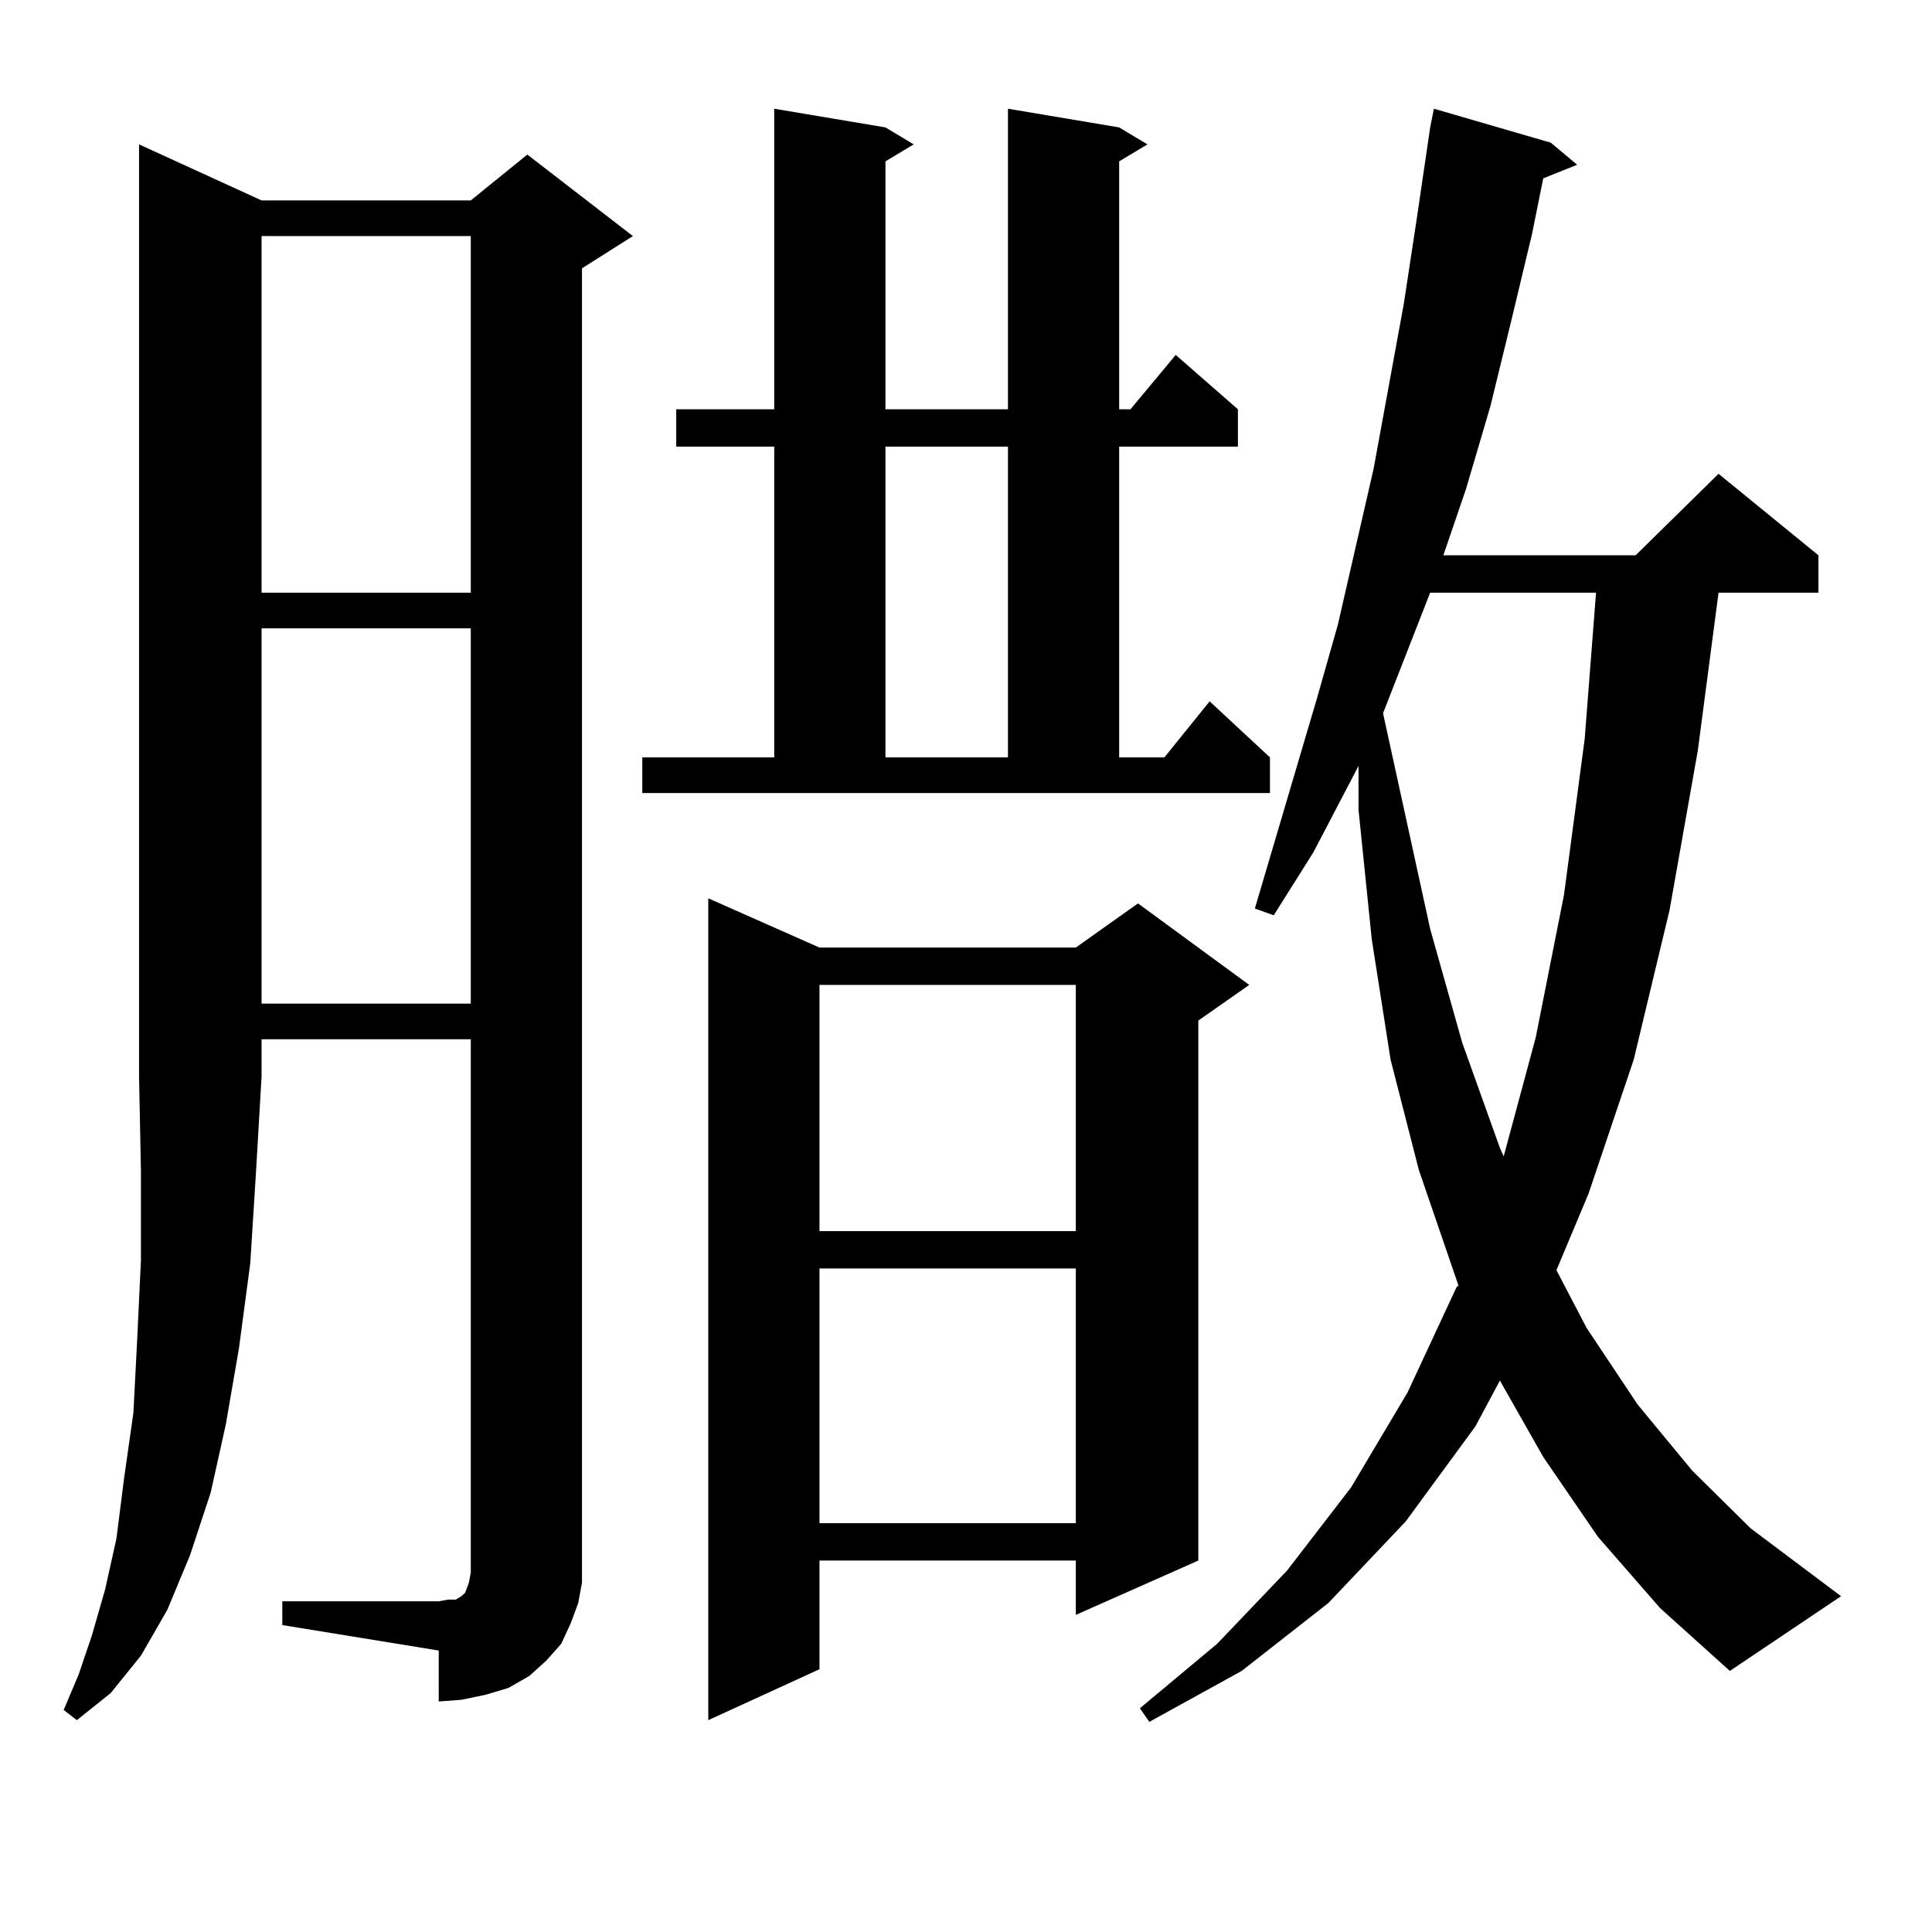
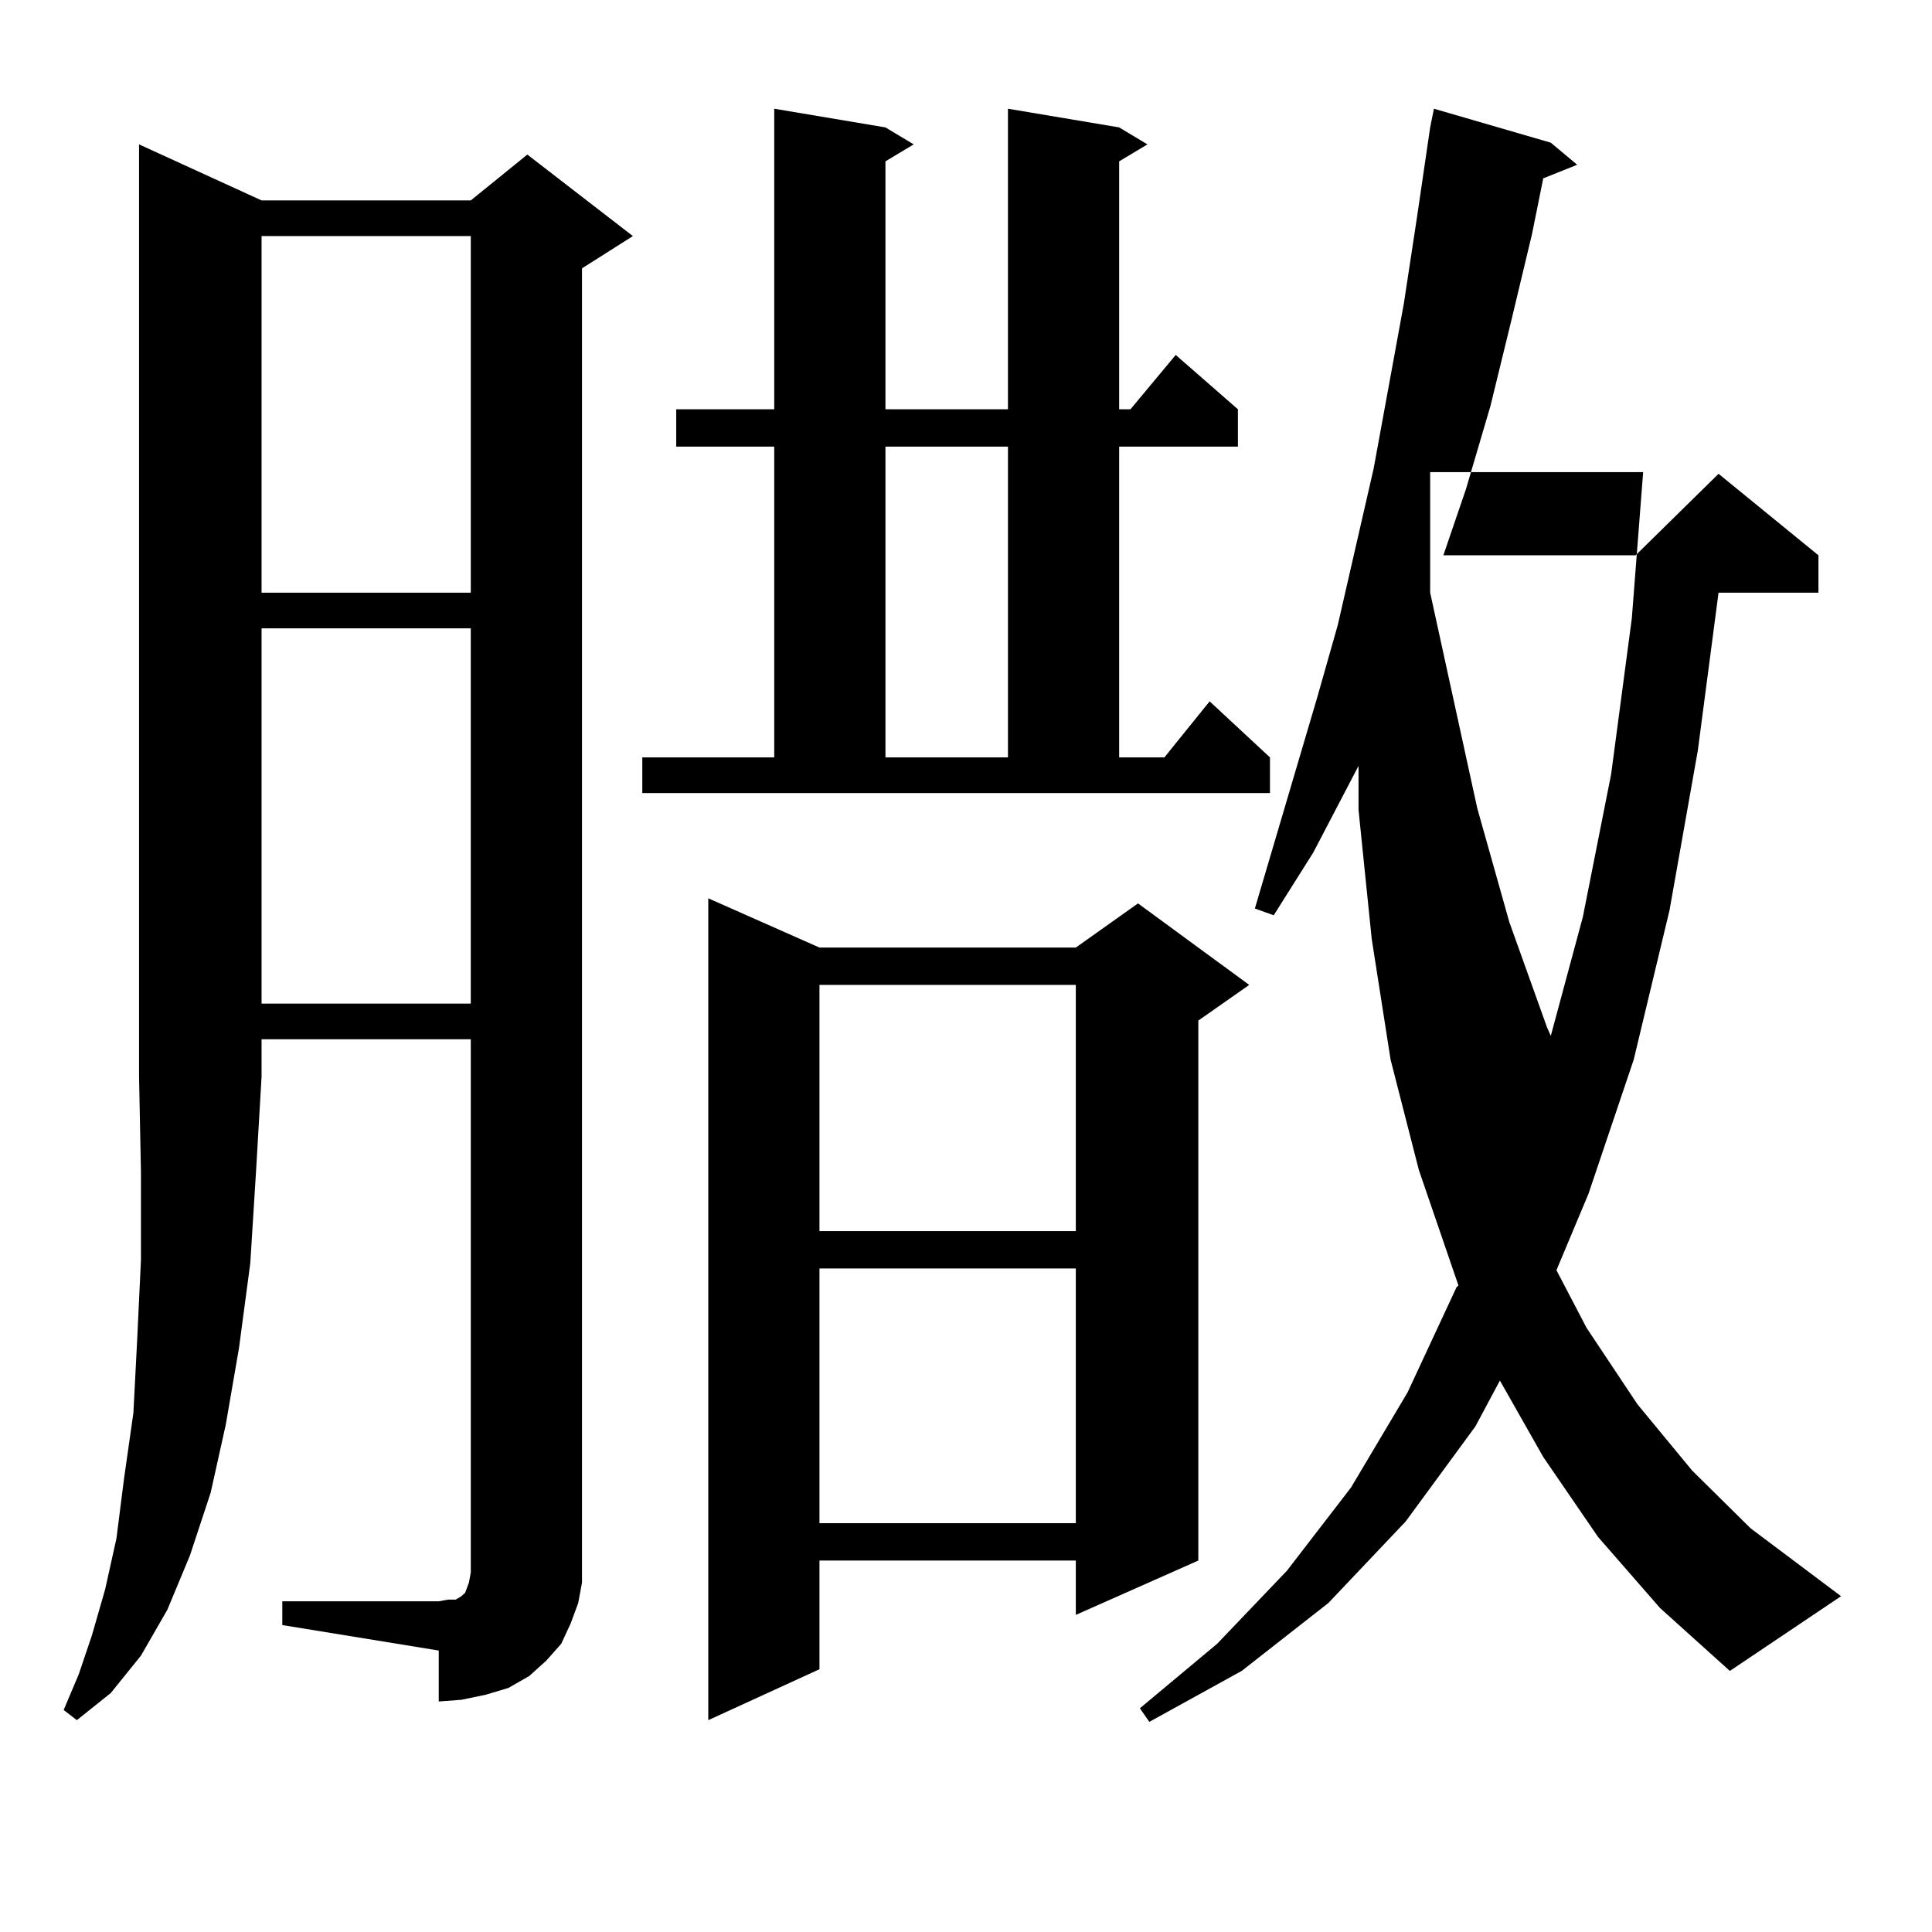
<svg xmlns="http://www.w3.org/2000/svg" version="1.1" id="图层_1" x="0px" y="0px" width="1000px" height="1000px" viewBox="0 0 1000 1000" enable-background="new 0 0 1000 1000" xml:space="preserve">
-   <path d="M135.387,103.734h108.29l29.268-23.73l54.633,42.188l-26.341,16.699v668.848v11.426l-1.951,10.547l-3.902,10.547  l-4.878,10.547l-7.805,8.789l-8.78,7.91l-10.731,6.152l-11.707,3.516l-12.683,2.637l-11.707,0.879V854.32l-80.974-13.184v-12.305  h80.974l4.878-0.879h3.902l2.927-1.758l0.976-0.879l0.976-0.879l1.951-5.273l0.976-5.273v-6.152V537.914h-108.29v19.336  l-2.927,50.098l-2.927,46.582l-5.854,43.945l-6.829,39.551l-7.805,35.156l-10.731,32.52l-11.707,28.125l-13.658,23.73L57.34,876.293  l-17.561,14.063l-6.829-5.273l7.805-18.457l6.829-20.215l6.829-23.73l5.854-26.367l3.902-30.762l4.878-34.277l1.951-37.793  l1.951-41.309v-45.703l-0.976-49.219V74.73L135.387,103.734z M135.387,122.191v184.57h108.29v-184.57H135.387z M135.387,325.219  v194.238h108.29V325.219H135.387z M332.455,392.016h68.291v-160.84h-50.73V211.84h50.73V56.273l57.56,9.668l14.634,8.789  l-14.634,8.789v128.32h63.413V56.273l57.56,9.668l14.634,8.789l-14.634,8.789v128.32h5.854l23.414-28.125l32.194,28.125v19.336  h-61.462v160.84h23.414l23.414-29.004l31.219,29.004v18.457h-324.87V392.016z M424.16,490.453h132.68l32.194-22.852l57.56,42.188  l-26.341,18.457v279.492l-63.413,28.125v-28.125H424.16v56.25l-57.56,26.367V464.965L424.16,490.453z M424.16,509.789V637.23h132.68  V509.789H424.16z M424.16,656.566v131.836h132.68V656.566H424.16z M458.306,231.176v160.84h63.413v-160.84H458.306z   M827.077,795.434l-28.292-41.309l-22.438-39.551l-12.683,23.73l-36.097,49.219l-39.999,42.188l-44.877,35.156l-47.804,26.367  l-4.878-7.031l39.999-33.398l36.097-37.793l33.17-43.066l29.268-49.219l25.365-54.492l0.976-0.879l-20.487-59.766l-14.634-57.129  l-9.756-62.402l-6.829-66.797V396.41l-23.414,44.824l-20.487,32.52l-9.756-3.516l32.194-108.984l10.731-37.793l18.536-80.859  l15.609-85.254l6.829-44.824l6.829-46.582l1.951-9.668l60.486,17.578l13.658,11.426l-17.561,7.031l-5.854,29.004L782.2,166.137  l-10.731,43.945l-12.683,43.066l-11.707,34.277h99.51l42.926-42.188l51.706,42.188v19.336h-51.706L878.783,388.5l-14.634,82.617  l-18.536,77.344l-23.414,69.434l-16.585,39.551l15.609,29.883l26.341,39.551l28.292,34.277l30.243,29.883l46.828,35.156  l-57.56,38.672l-36.097-32.52L827.077,795.434z M740.25,306.762l-24.39,62.402l24.39,111.621l16.585,58.887l19.512,54.492  l1.951,4.395l16.585-61.523l14.634-73.828l10.731-80.859l5.854-75.586H740.25z" />
+   <path d="M135.387,103.734h108.29l29.268-23.73l54.633,42.188l-26.341,16.699v668.848v11.426l-1.951,10.547l-3.902,10.547  l-4.878,10.547l-7.805,8.789l-8.78,7.91l-10.731,6.152l-11.707,3.516l-12.683,2.637l-11.707,0.879V854.32l-80.974-13.184v-12.305  h80.974l4.878-0.879h3.902l2.927-1.758l0.976-0.879l0.976-0.879l1.951-5.273l0.976-5.273v-6.152V537.914h-108.29v19.336  l-2.927,50.098l-2.927,46.582l-5.854,43.945l-6.829,39.551l-7.805,35.156l-10.731,32.52l-11.707,28.125l-13.658,23.73L57.34,876.293  l-17.561,14.063l-6.829-5.273l7.805-18.457l6.829-20.215l6.829-23.73l5.854-26.367l3.902-30.762l4.878-34.277l1.951-37.793  l1.951-41.309v-45.703l-0.976-49.219V74.73L135.387,103.734z M135.387,122.191v184.57h108.29v-184.57H135.387z M135.387,325.219  v194.238h108.29V325.219H135.387z M332.455,392.016h68.291v-160.84h-50.73V211.84h50.73V56.273l57.56,9.668l14.634,8.789  l-14.634,8.789v128.32h63.413V56.273l57.56,9.668l14.634,8.789l-14.634,8.789v128.32h5.854l23.414-28.125l32.194,28.125v19.336  h-61.462v160.84h23.414l23.414-29.004l31.219,29.004v18.457h-324.87V392.016z M424.16,490.453h132.68l32.194-22.852l57.56,42.188  l-26.341,18.457v279.492l-63.413,28.125v-28.125H424.16v56.25l-57.56,26.367V464.965L424.16,490.453z M424.16,509.789V637.23h132.68  V509.789H424.16z M424.16,656.566v131.836h132.68V656.566H424.16z M458.306,231.176v160.84h63.413v-160.84H458.306z   M827.077,795.434l-28.292-41.309l-22.438-39.551l-12.683,23.73l-36.097,49.219l-39.999,42.188l-44.877,35.156l-47.804,26.367  l-4.878-7.031l39.999-33.398l36.097-37.793l33.17-43.066l29.268-49.219l25.365-54.492l0.976-0.879l-20.487-59.766l-14.634-57.129  l-9.756-62.402l-6.829-66.797V396.41l-23.414,44.824l-20.487,32.52l-9.756-3.516l32.194-108.984l10.731-37.793l18.536-80.859  l15.609-85.254l6.829-44.824l6.829-46.582l1.951-9.668l60.486,17.578l13.658,11.426l-17.561,7.031l-5.854,29.004L782.2,166.137  l-10.731,43.945l-12.683,43.066l-11.707,34.277h99.51l42.926-42.188l51.706,42.188v19.336h-51.706L878.783,388.5l-14.634,82.617  l-18.536,77.344l-23.414,69.434l-16.585,39.551l15.609,29.883l26.341,39.551l28.292,34.277l30.243,29.883l46.828,35.156  l-57.56,38.672l-36.097-32.52L827.077,795.434z M740.25,306.762l24.39,111.621l16.585,58.887l19.512,54.492  l1.951,4.395l16.585-61.523l14.634-73.828l10.731-80.859l5.854-75.586H740.25z" />
</svg>